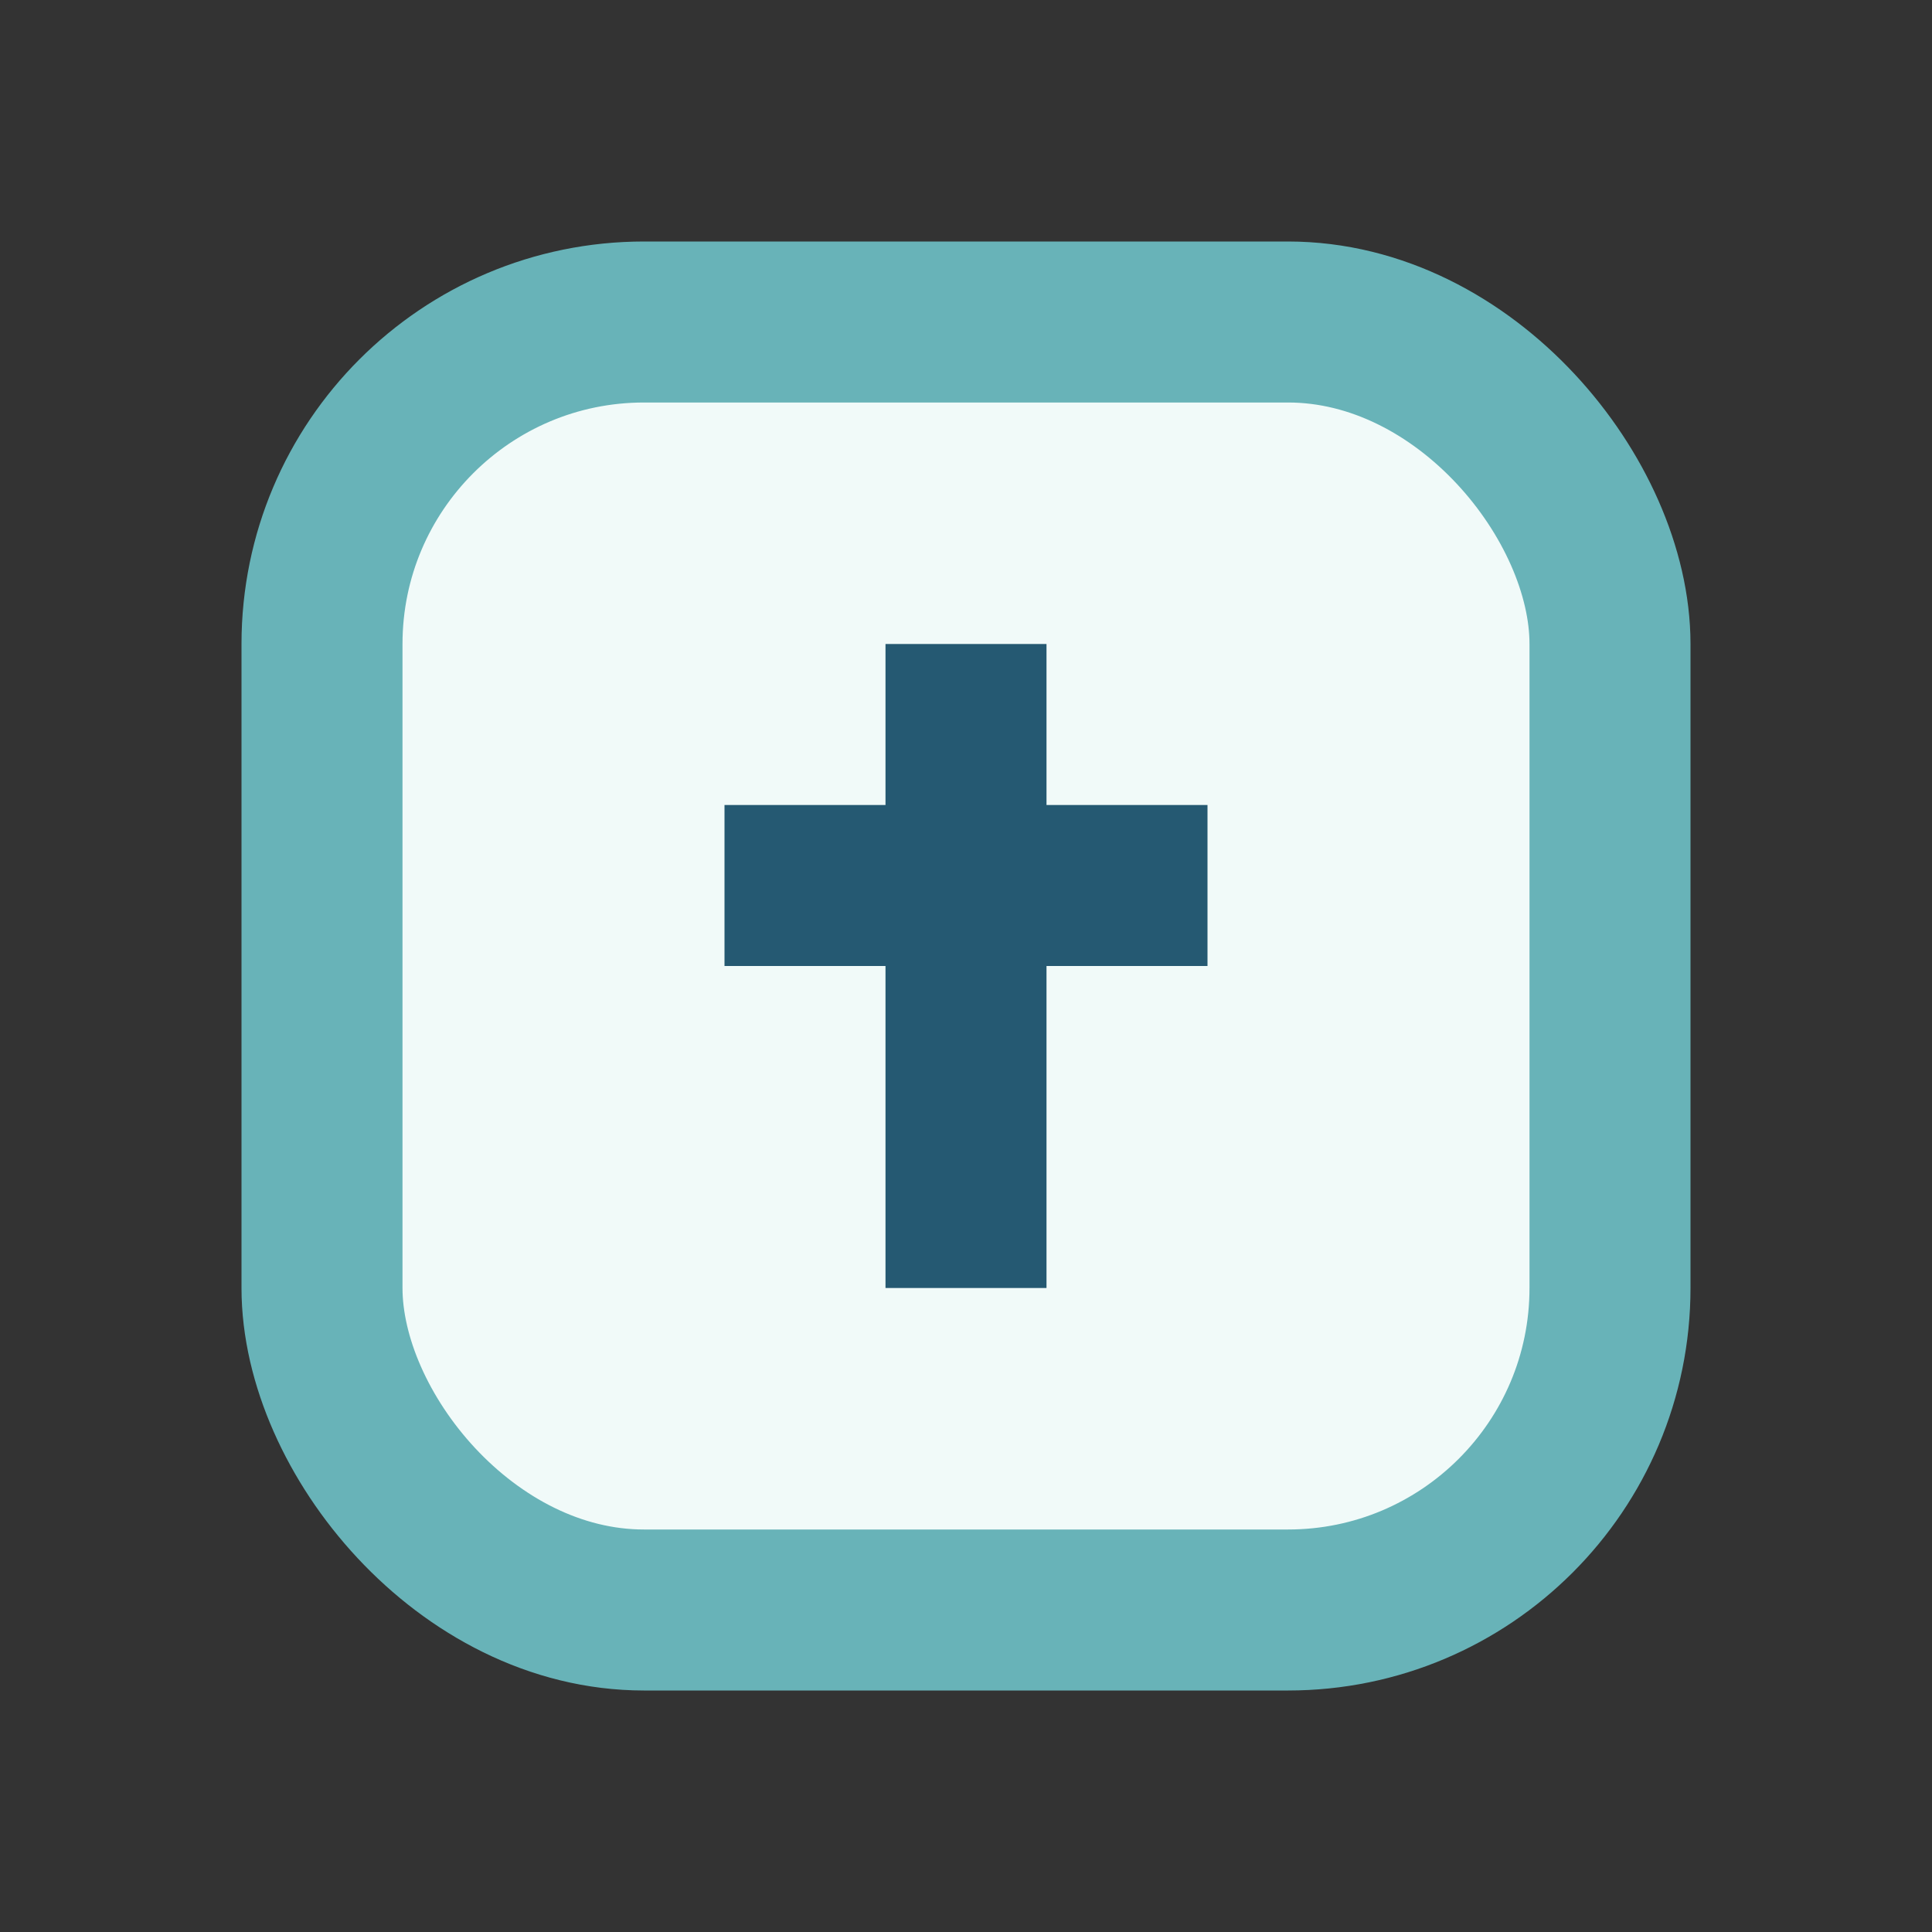
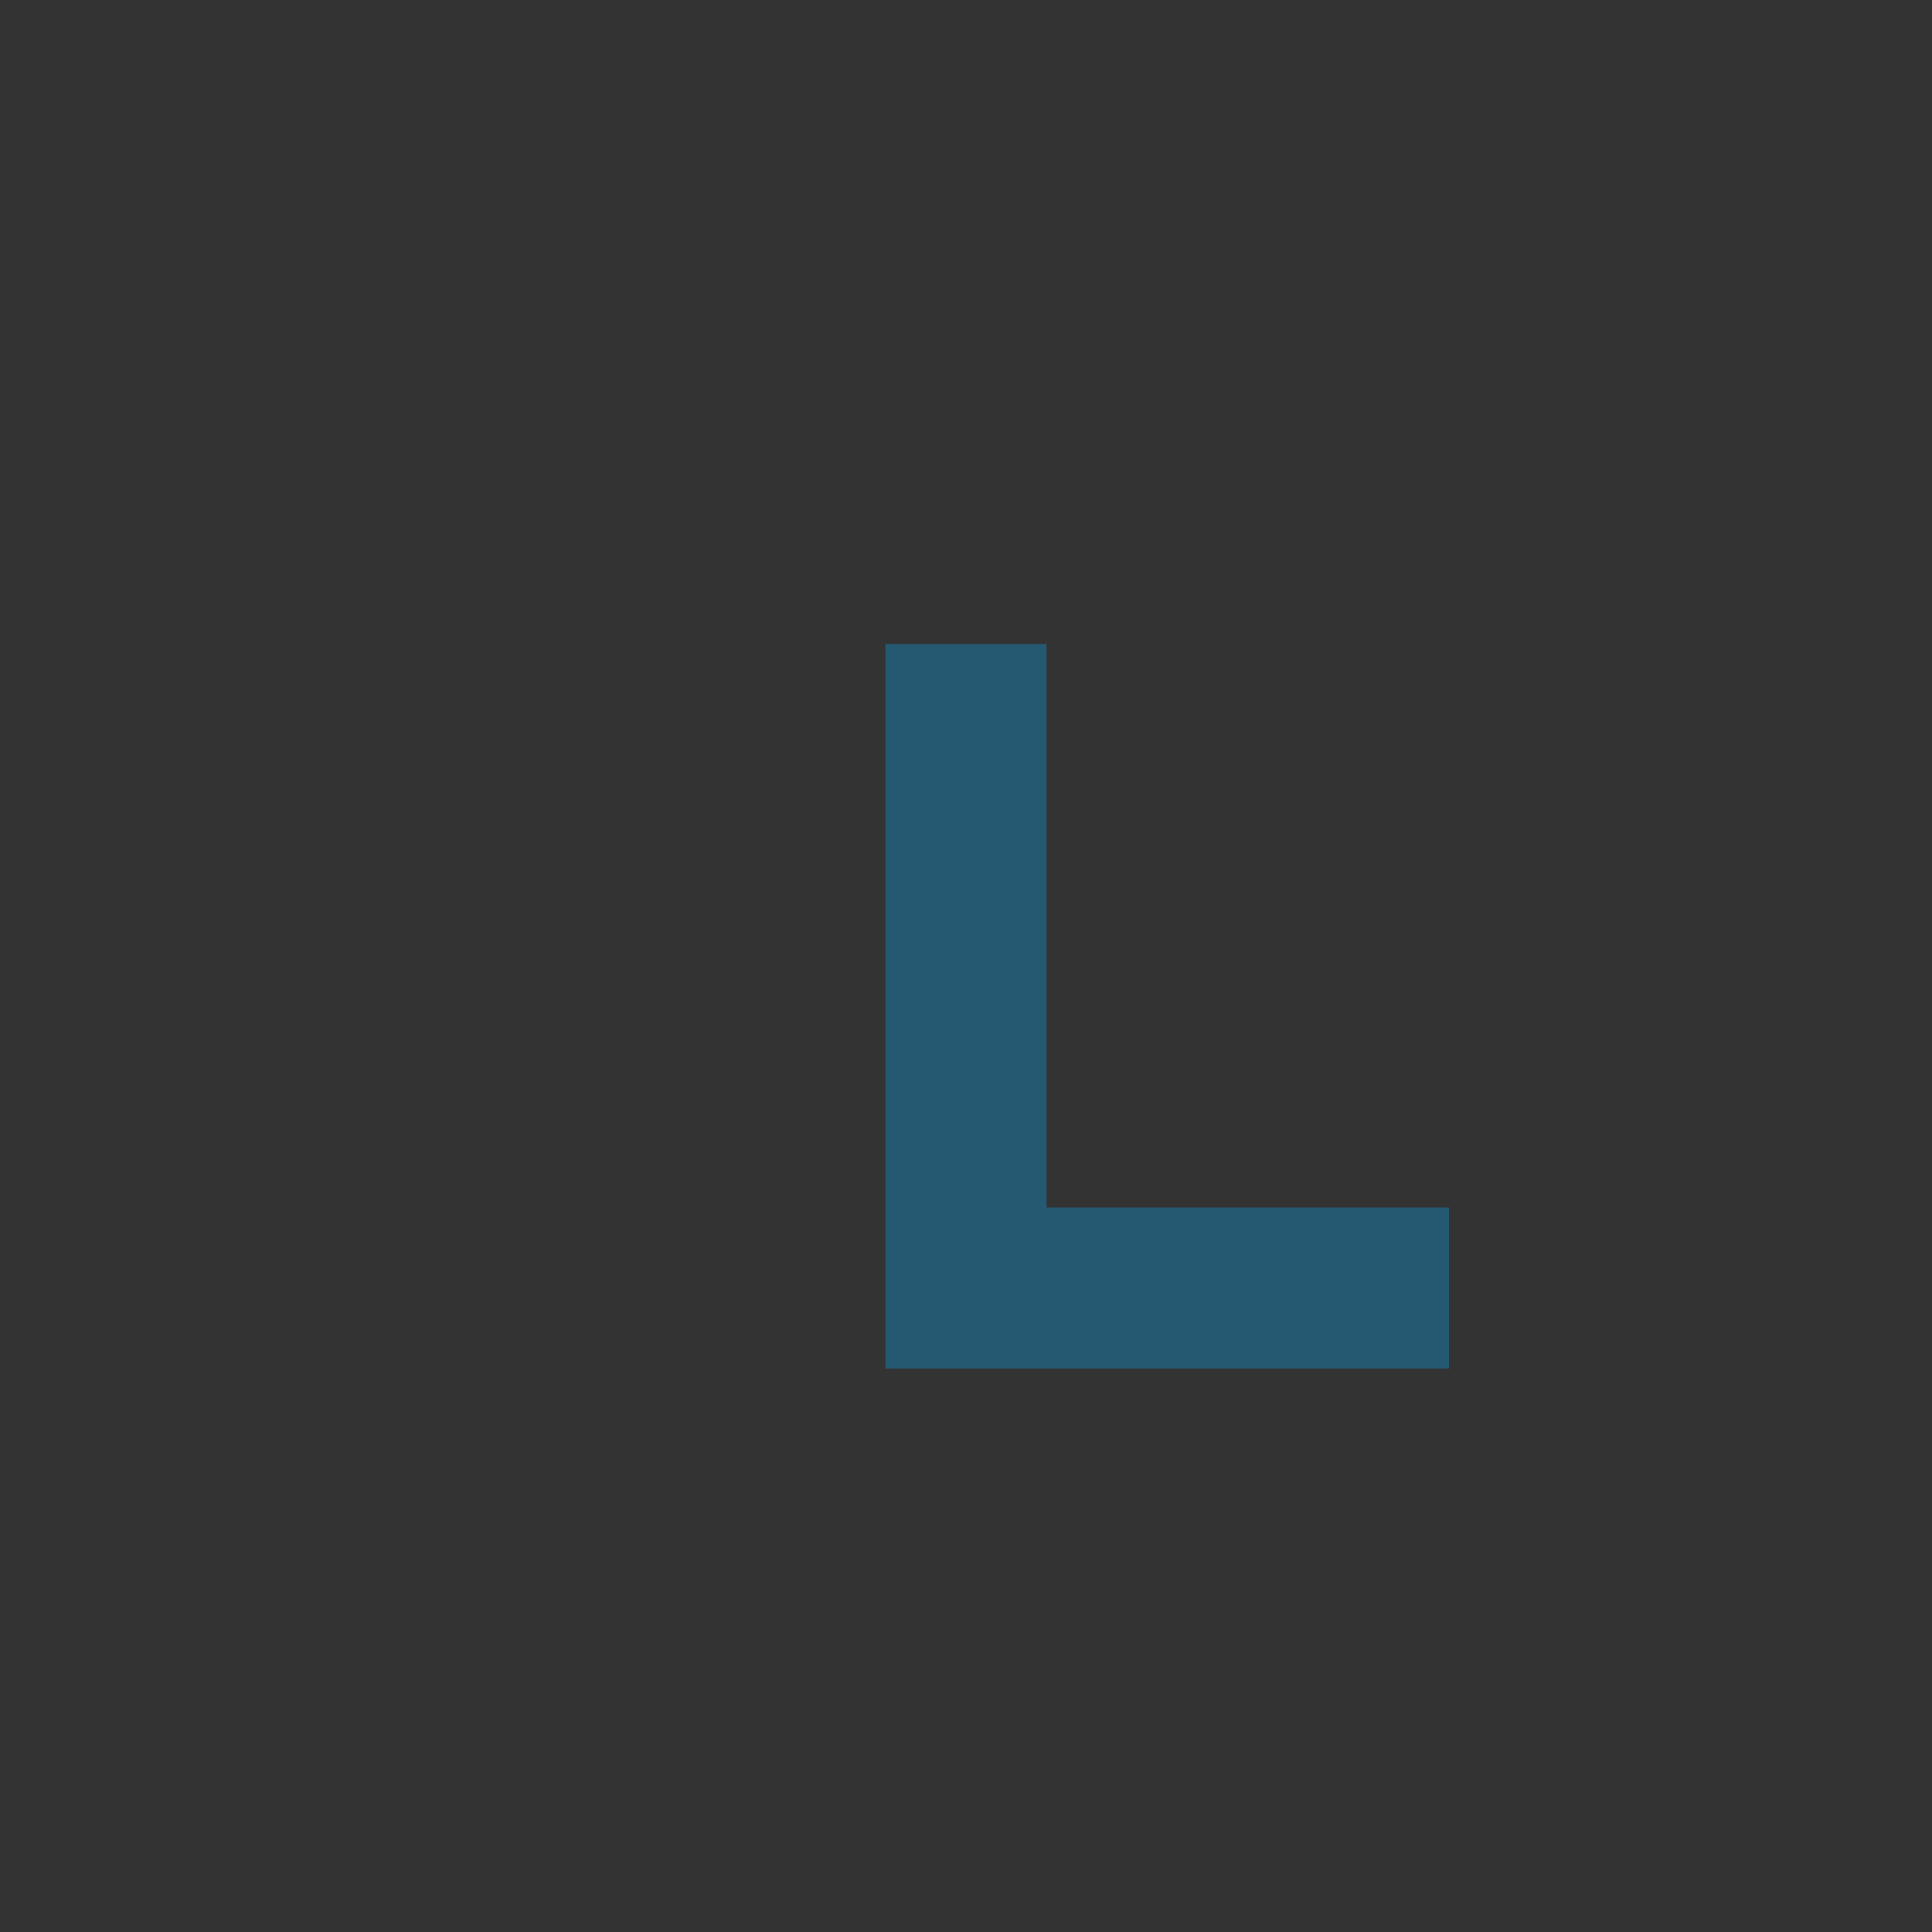
<svg xmlns="http://www.w3.org/2000/svg" width="24" height="24" viewBox="0 0 24 24">
  <rect x="0" y="0" width="24" height="24" fill="#333333" stroke="none" />
-   <rect x="4" y="4" width="16" height="16" rx="4" fill="#F1FAF9" stroke="#68B3B8" stroke-width="2" />
-   <path d="M12 8v8M9 11h6" fill="none" stroke="#255972" stroke-width="2" />
+   <path d="M12 8v8h6" fill="none" stroke="#255972" stroke-width="2" />
</svg>